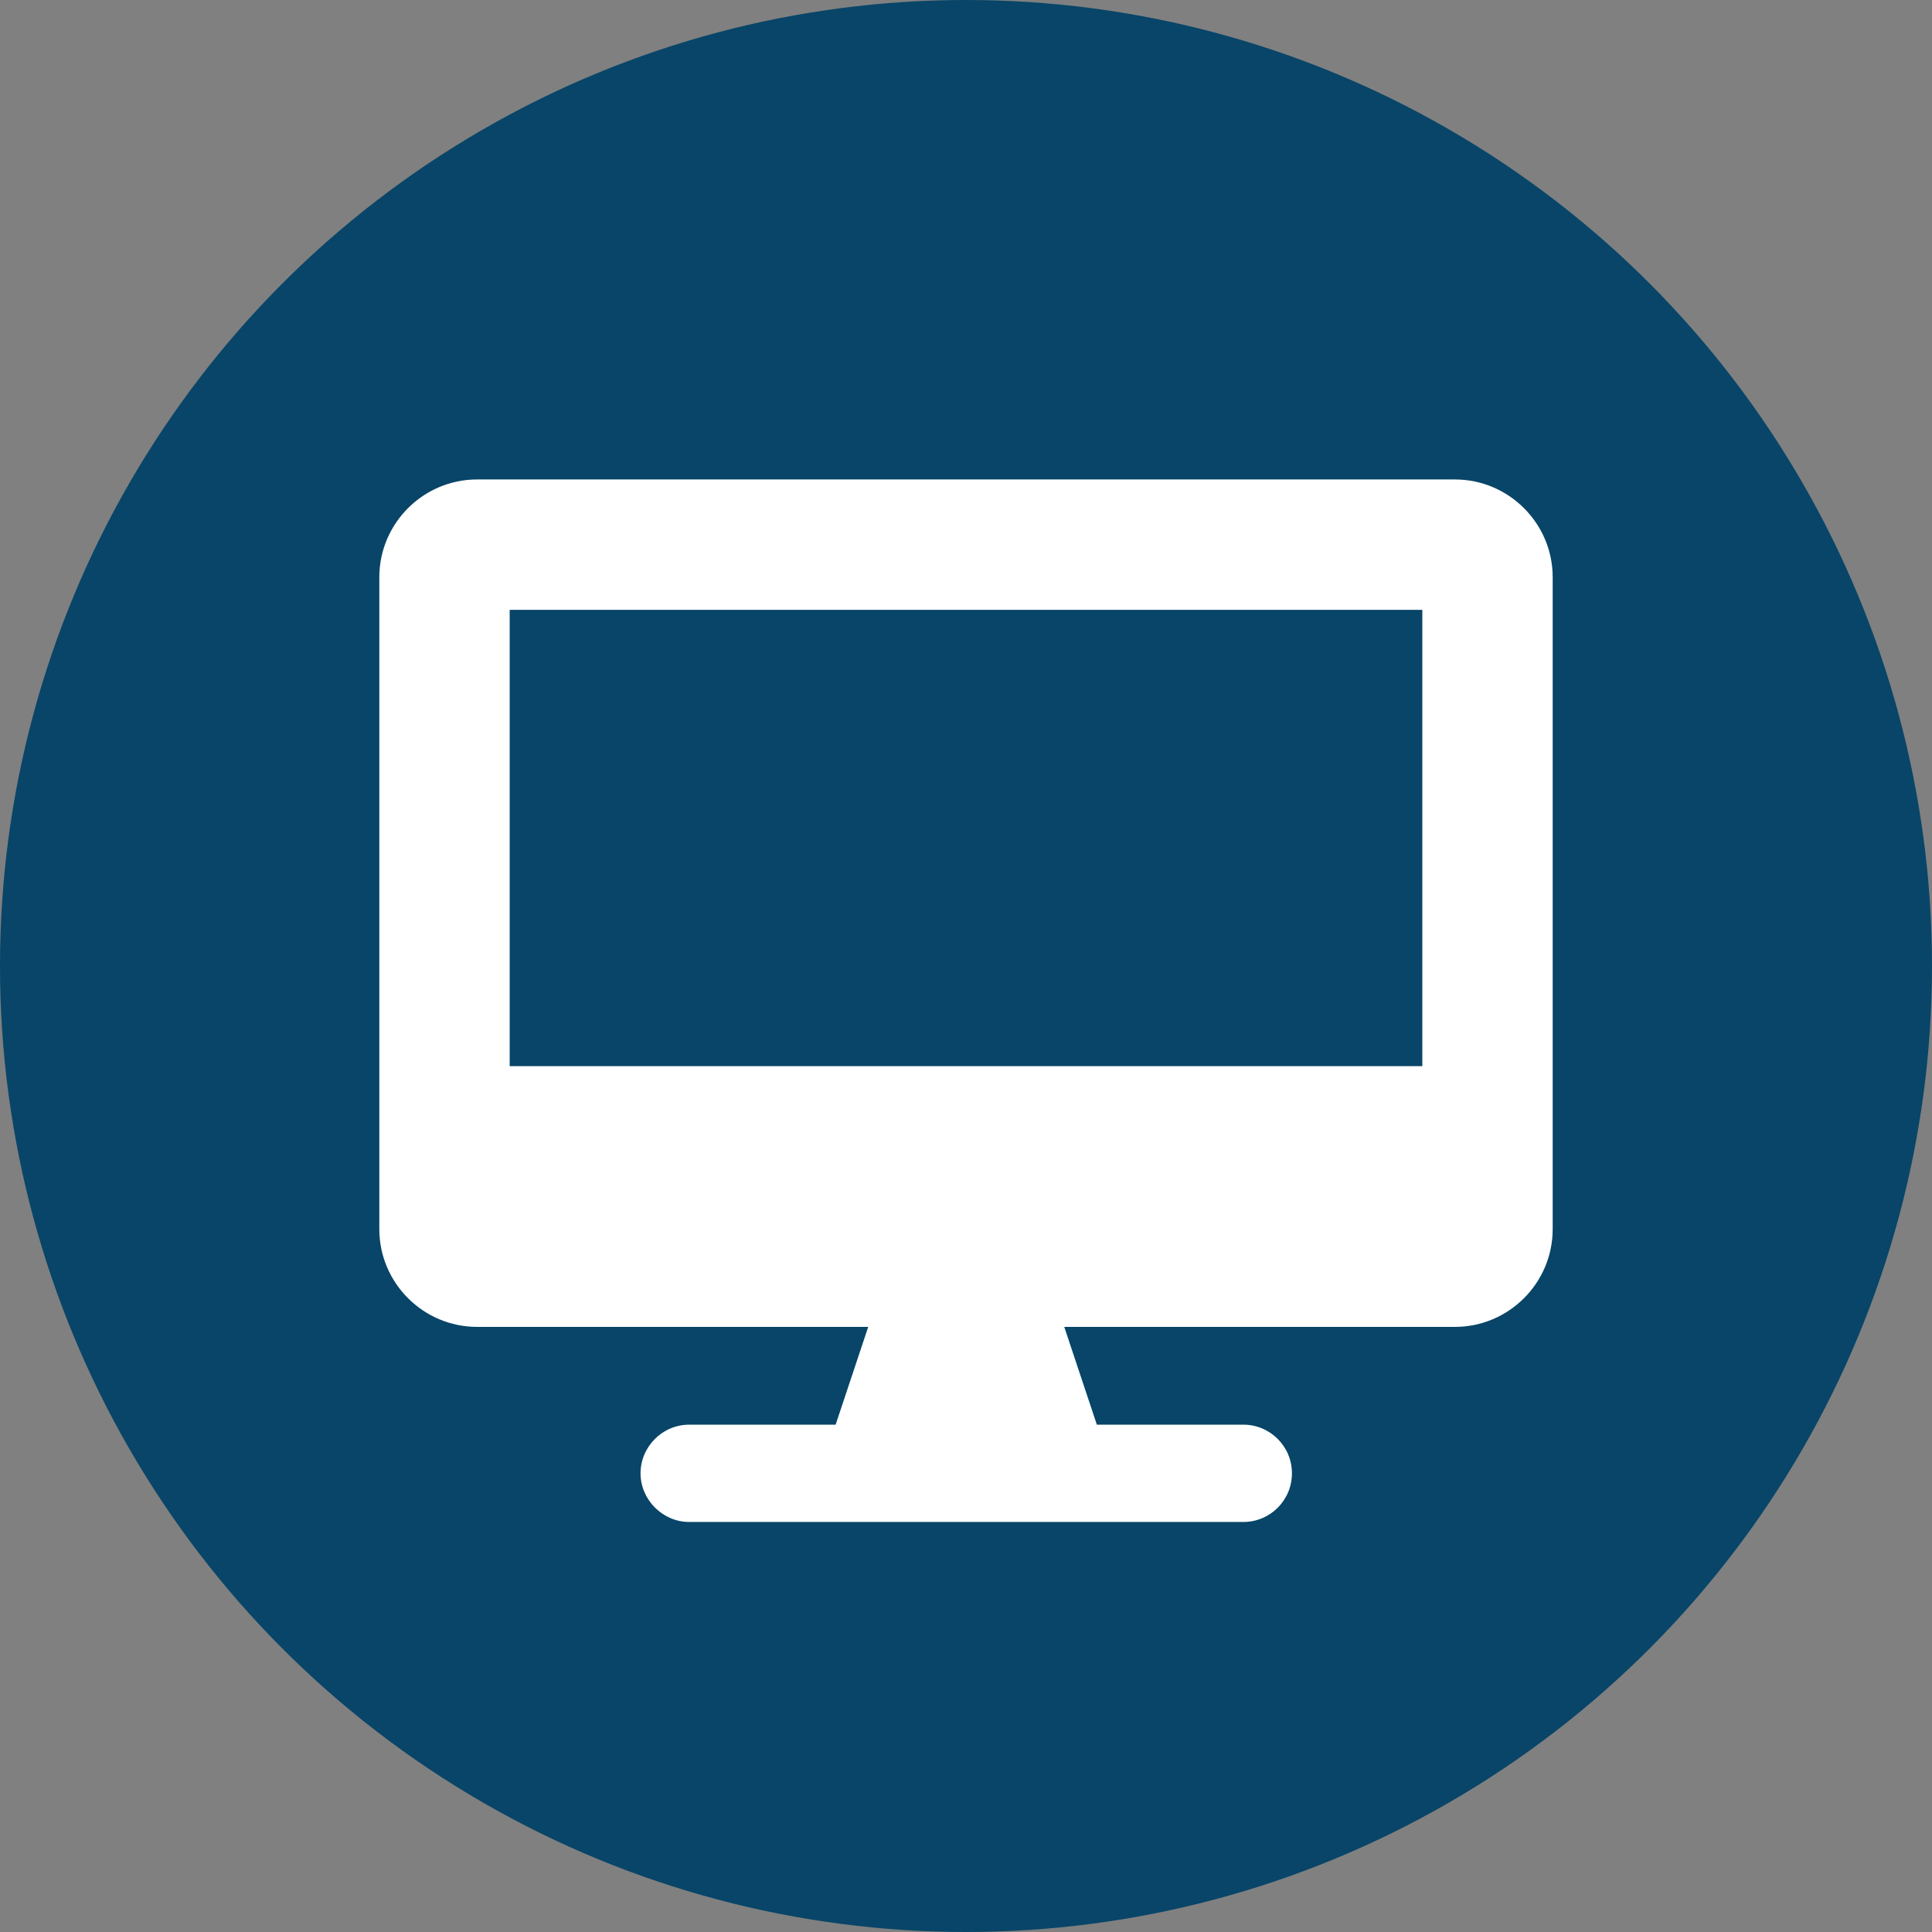
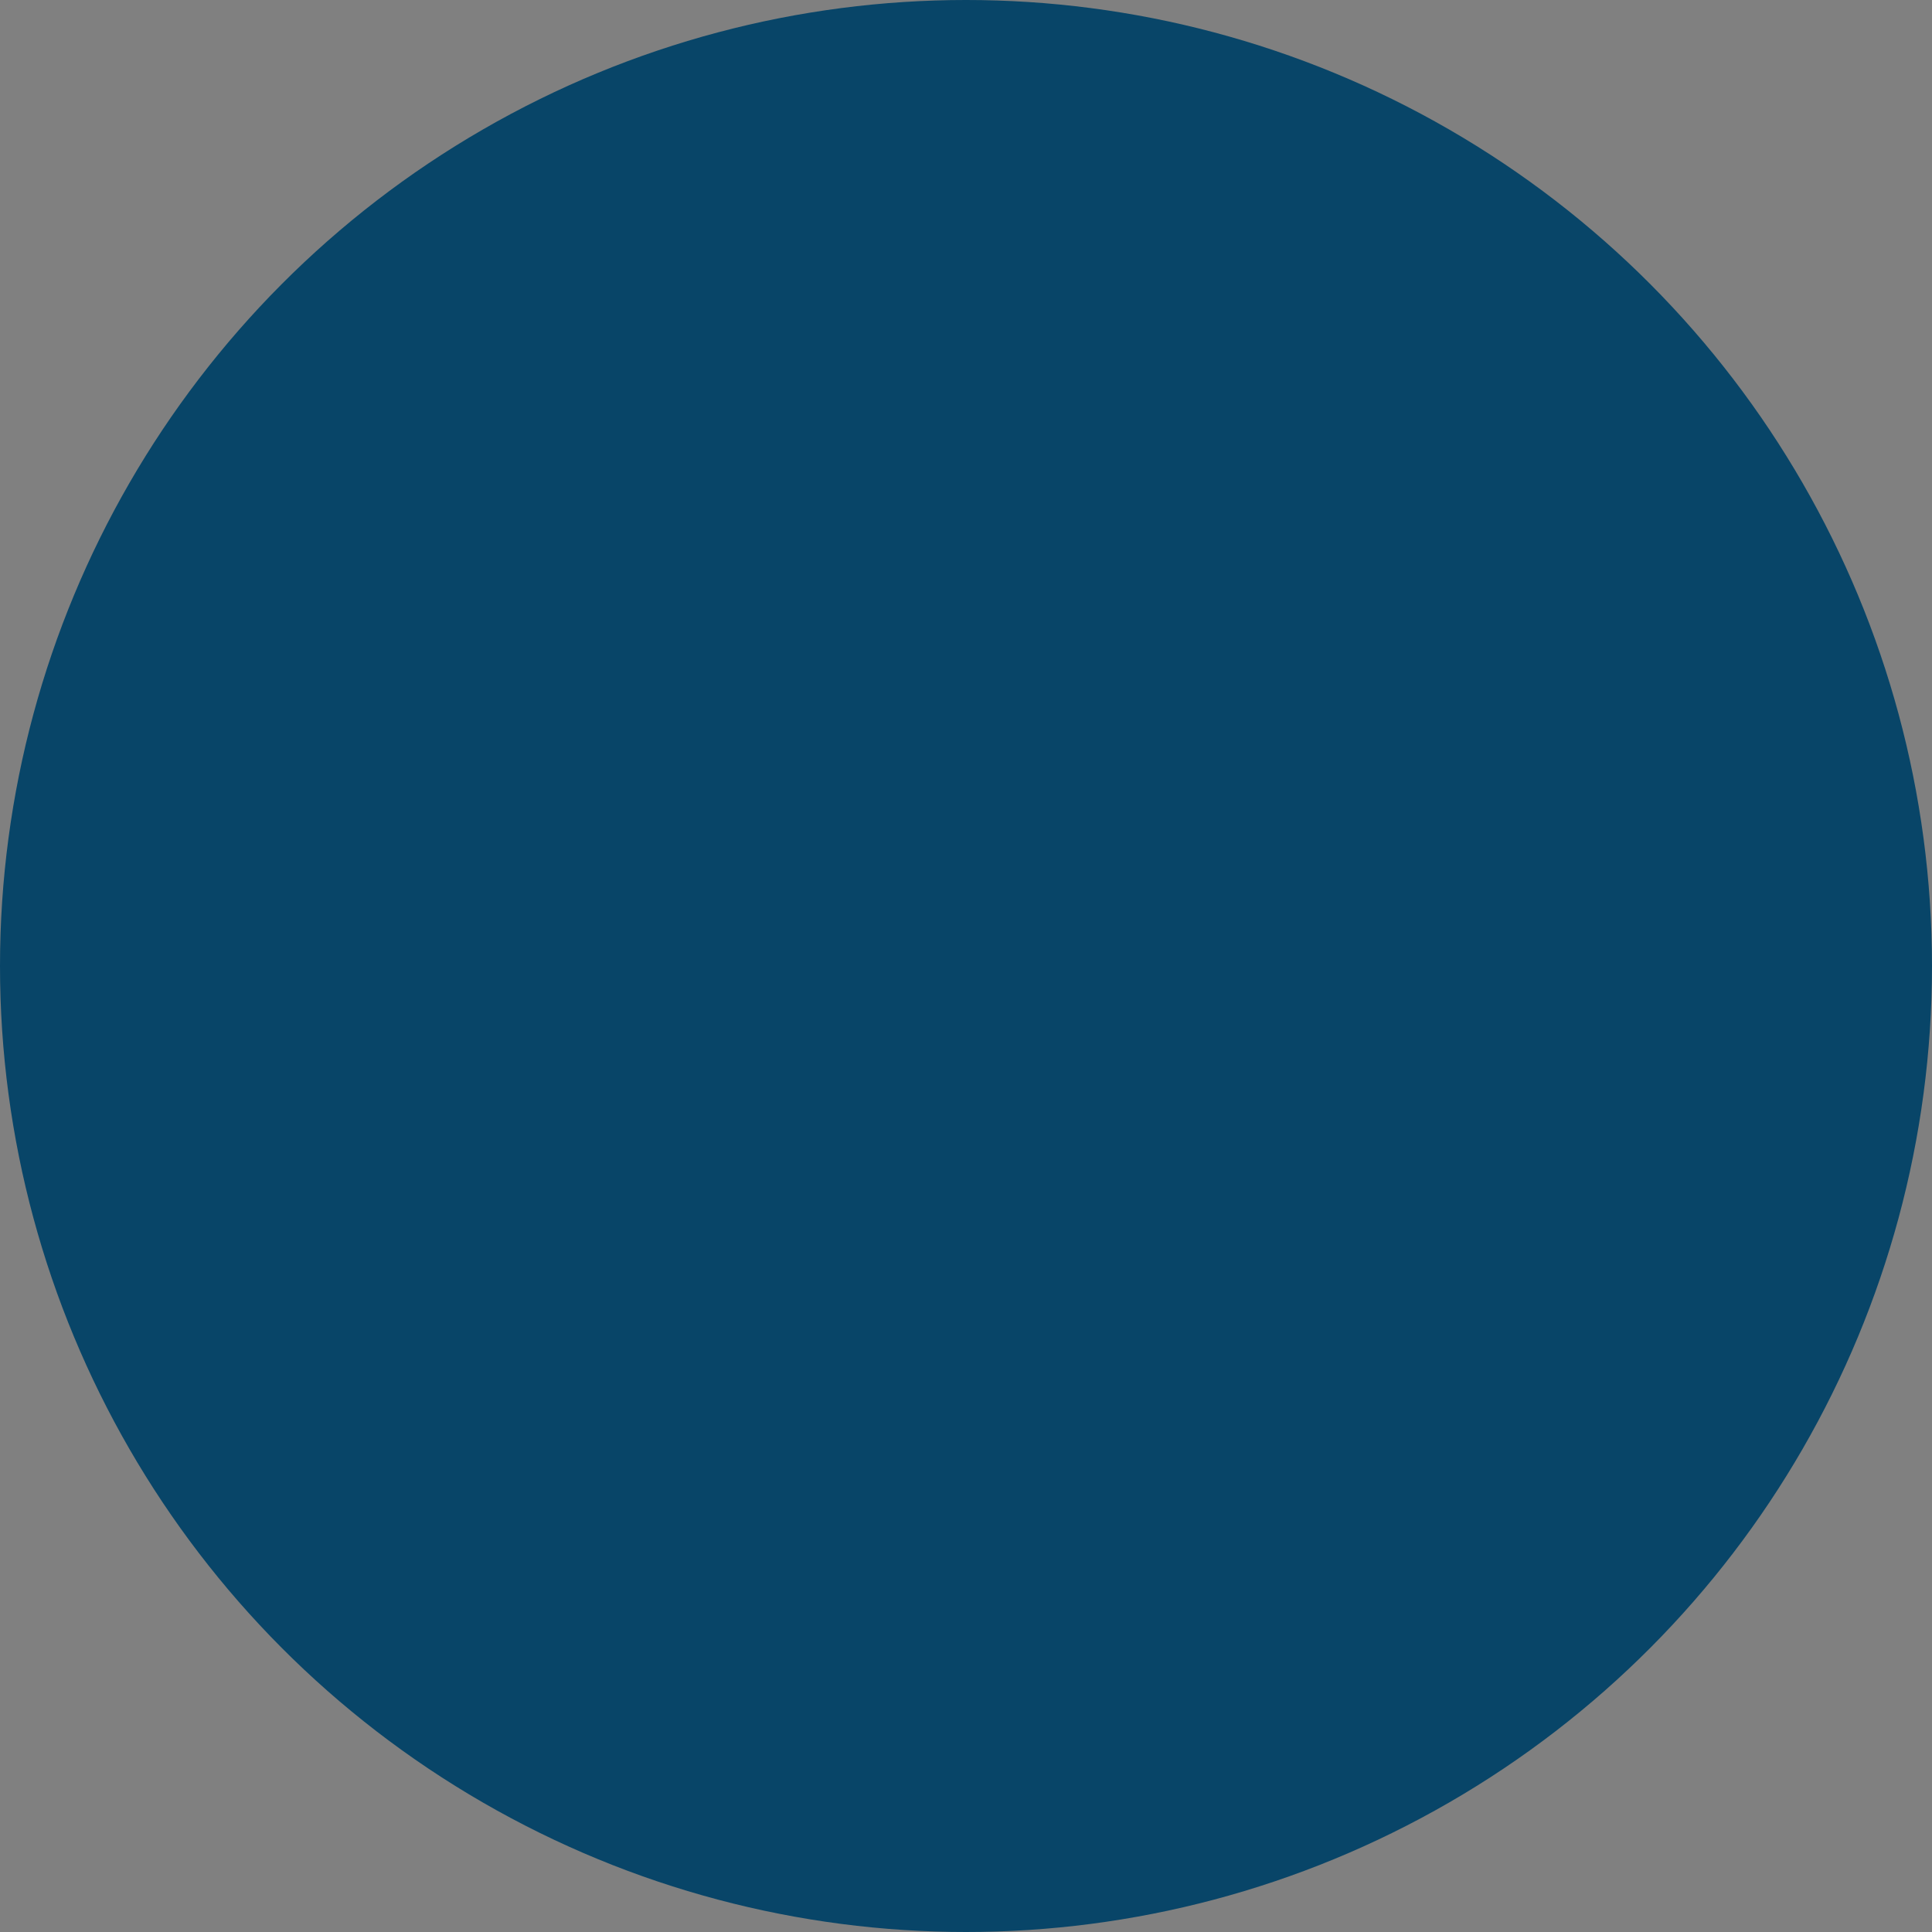
<svg xmlns="http://www.w3.org/2000/svg" enable-background="new 0 0 409 409" viewBox="0 0 409 409">
  <rect x="0" y="0" width="409" height="409" fill="#808080" stroke="none" />
  <circle cx="204.5" cy="204.5" fill="#084568" r="204.5" />
-   <path d="m308 101.5H101c-11.4.0-20.7 9.3-20.7 20.7v138c0 11.4 9.3 20.7 20.7 20.7h82.8l-6.9 20.7h-31c-5.7.0-10.3 4.7-10.3 10.3s4.7 10.3 10.3 10.3h117.3c5.7.0 10.3-4.6 10.3-10.3s-4.6-10.3-10.3-10.3h-31l-6.9-20.7H308c11.4.0 20.7-9.3 20.7-20.7v-138c0-11.4-9.3-20.7-20.7-20.7zm-6.9 124.2H107.9v-96.6h193.2z" fill="#fff" />
</svg>